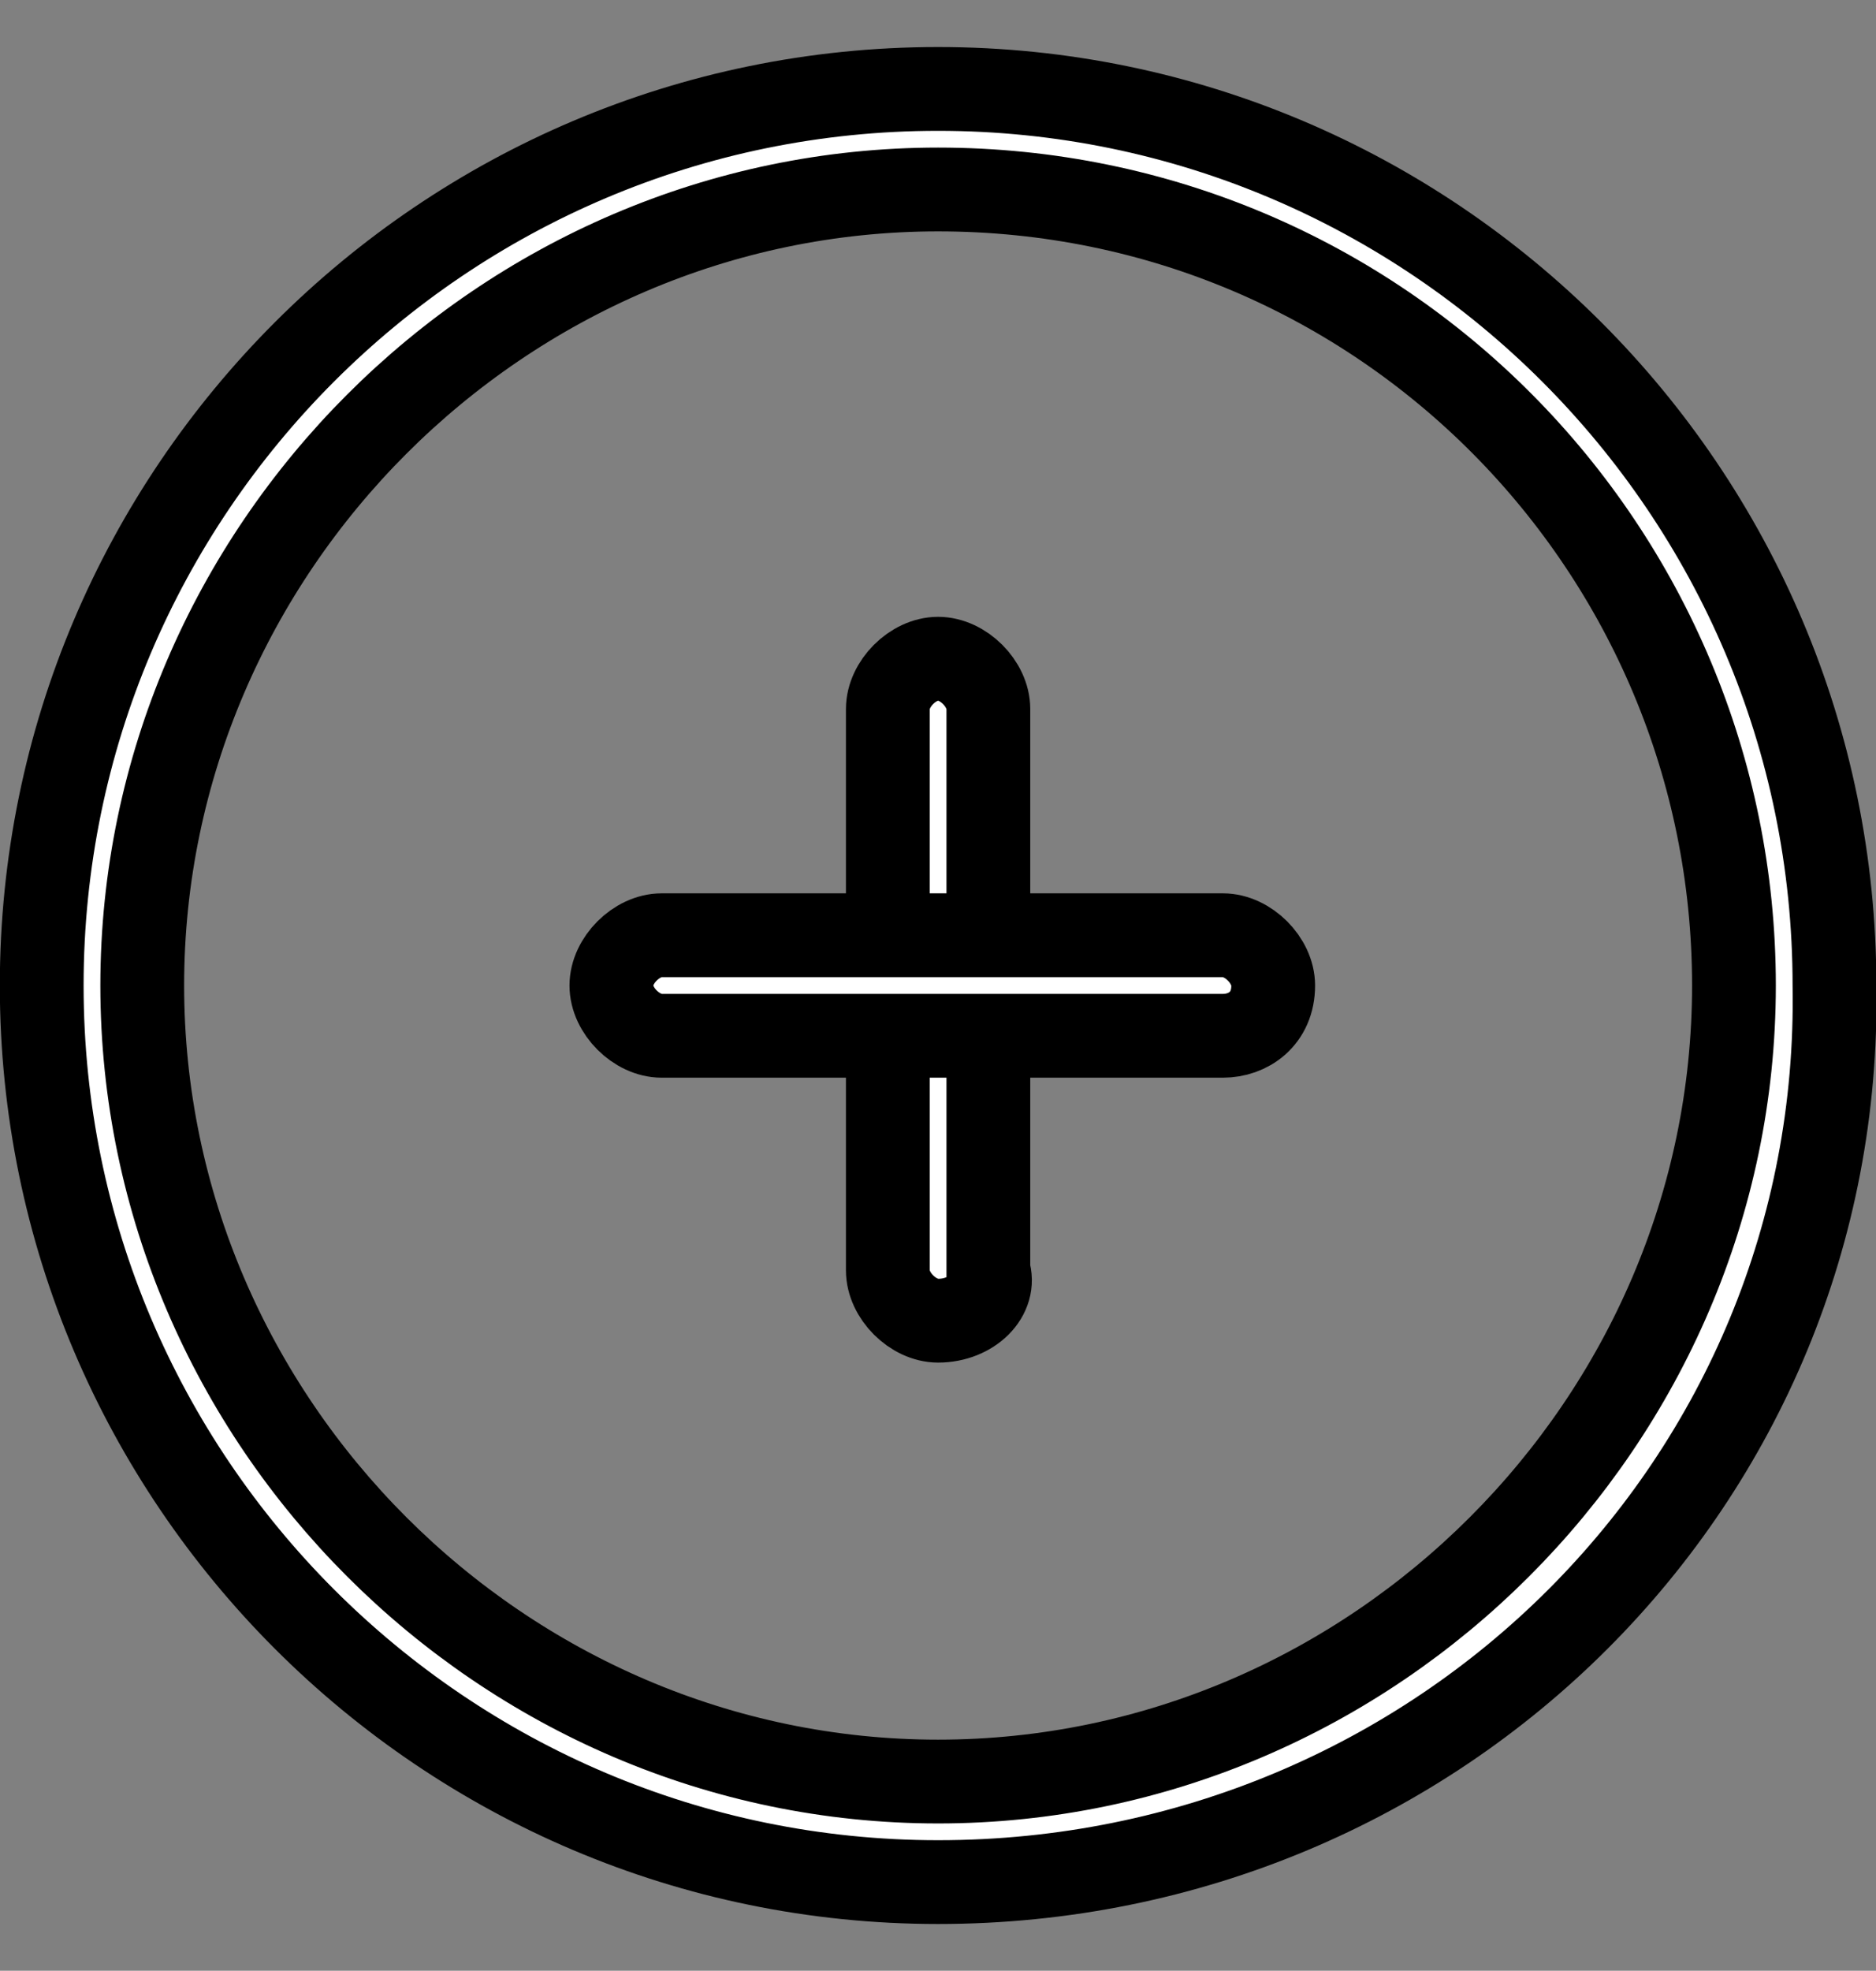
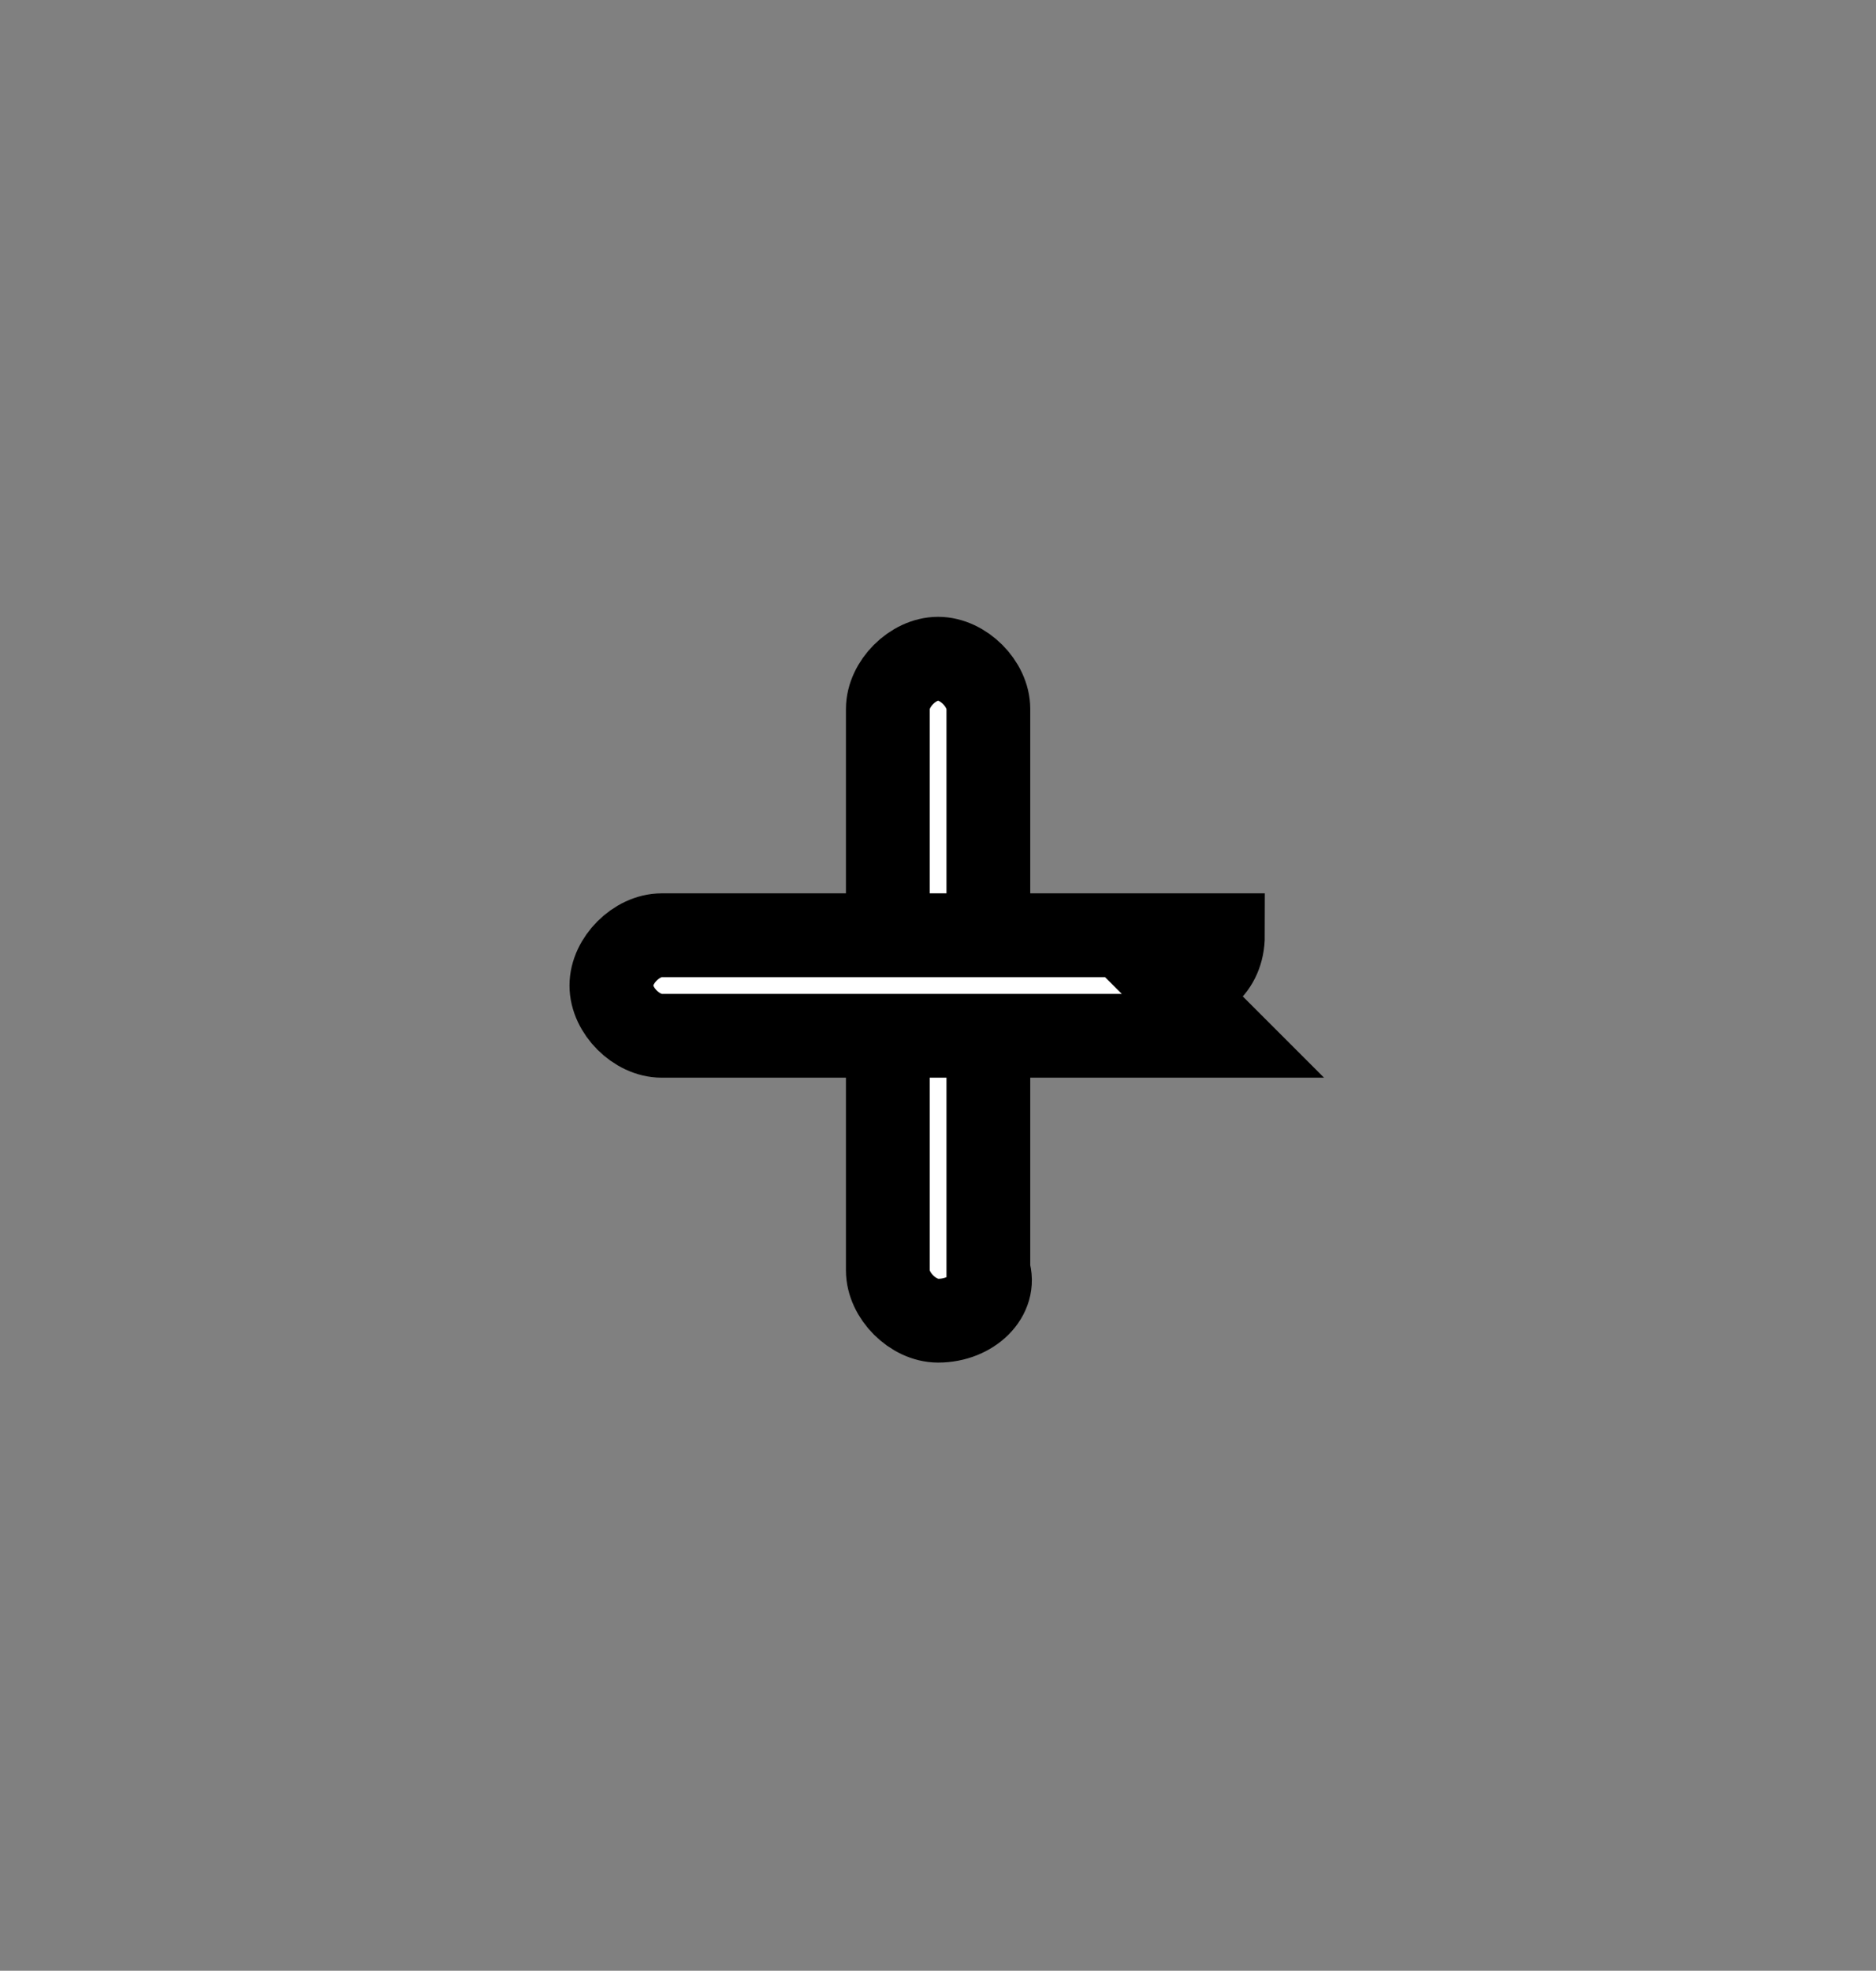
<svg xmlns="http://www.w3.org/2000/svg" width="91.5" height="96.1">
  <rect width="100%" height="100%" fill="#808080" stroke="none" />
  <style type="text/css">.st0{fill:#FFFFFF;}</style>
  <g>
    <title>background</title>
    <rect fill="none" id="canvas_background" height="402" width="582" y="-1" x="-1" />
  </g>
  <g>
    <title>Layer 1</title>
    <style transform="matrix(2.063,0,0,2.063,0,0) " type="text/css">.st0{fill:#FFFFFF;}</style>
    <g stroke="null" id="svg_9">
      <g stroke="null" transform="matrix(4.086,0,0,4.086,-44.836,-47.09) " id="svg_5">
-         <path stroke="null" id="svg_6" d="m22.171,33.986c-5.9,0 -10.7,-4.8 -10.7,-10.7c0,-5.9 4.8,-10.7 10.7,-10.7c5.9,0 10.7,4.8 10.7,10.7c0.1,5.9 -4.7,10.7 -10.7,10.7zm0,-20.2c-5.2,0 -9.5,4.3 -9.5,9.5s4.3,9.5 9.5,9.5s9.5,-4.3 9.5,-9.5s-4.2,-9.5 -9.5,-9.5z" class="st0" />
        <path stroke="null" id="svg_7" d="m22.171,27.286c-0.3,0 -0.6,-0.3 -0.6,-0.6l0,-6.7c0,-0.3 0.3,-0.6 0.6,-0.6c0.3,0 0.6,0.3 0.6,0.6l0,6.7c0.1,0.3 -0.2,0.6 -0.6,0.6z" class="st0" />
-         <path stroke="null" id="svg_8" d="m25.571,23.886l-6.7,0c-0.3,0 -0.6,-0.3 -0.6,-0.6c0,-0.3 0.3,-0.6 0.6,-0.6l6.7,0c0.3,0 0.6,0.3 0.6,0.6c0,0.4 -0.3,0.6 -0.6,0.6z" class="st0" />
+         <path stroke="null" id="svg_8" d="m25.571,23.886l-6.7,0c-0.3,0 -0.6,-0.3 -0.6,-0.6c0,-0.3 0.3,-0.6 0.6,-0.6l6.7,0c0,0.4 -0.3,0.6 -0.6,0.6z" class="st0" />
      </g>
    </g>
  </g>
</svg>